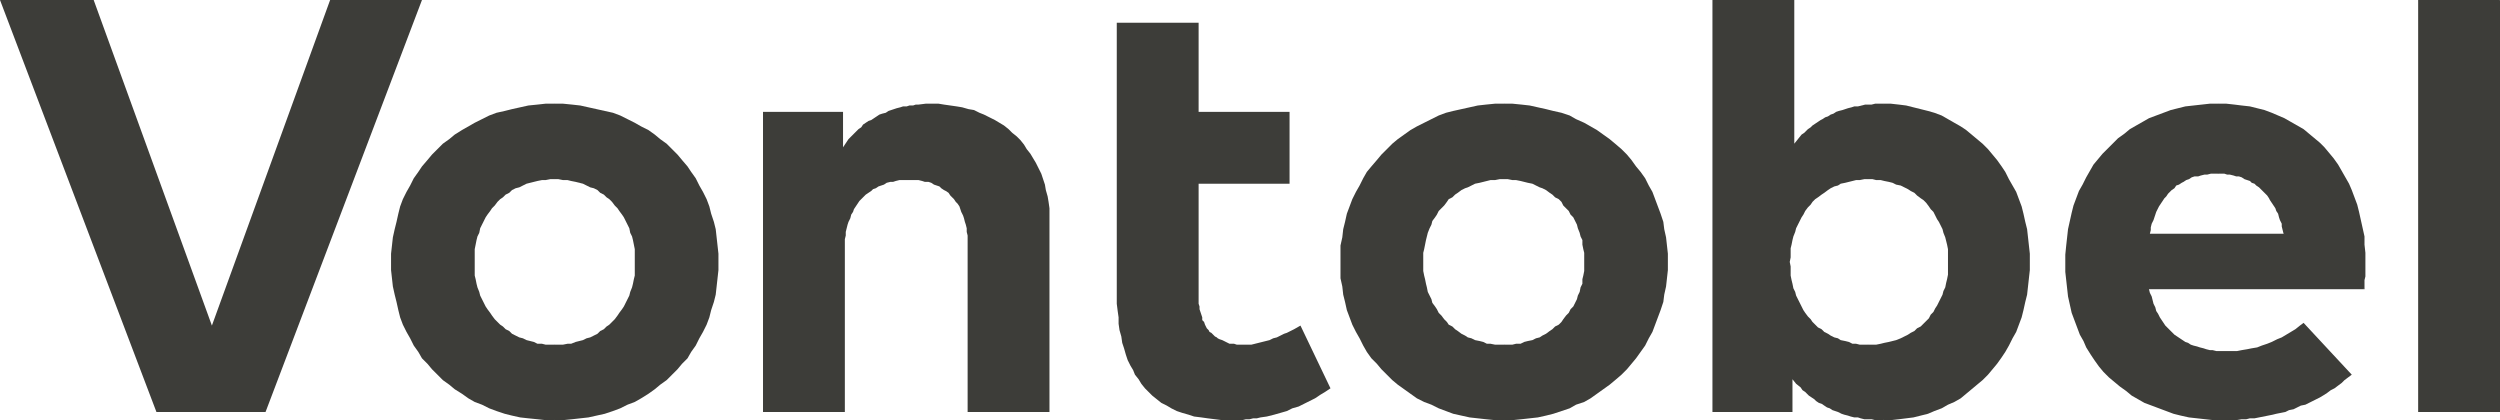
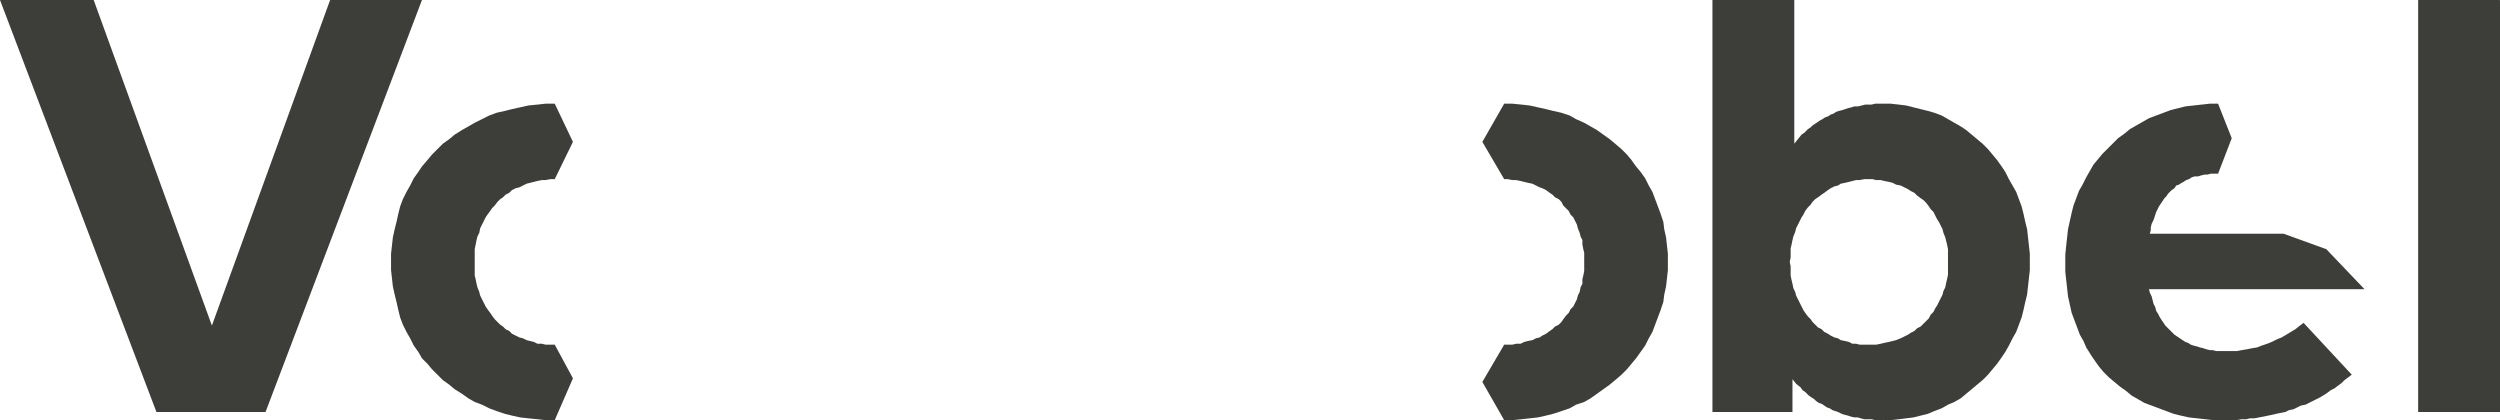
<svg xmlns="http://www.w3.org/2000/svg" id="Ebene_1" viewBox="0 0 27.49 4.62">
  <defs>
    <style>.cls-1{fill:#3d3d39;}</style>
  </defs>
  <polygon class="cls-1" points="2.92 4.53 1.72 4.53 0 0 1.03 0 2.33 3.58 3.63 0 4.64 0 2.92 4.53" />
-   <polygon class="cls-1" points="6.1 3.79 6.14 3.79 6.19 3.79 6.24 3.78 6.28 3.78 6.33 3.76 6.37 3.75 6.41 3.74 6.45 3.72 6.49 3.71 6.53 3.69 6.57 3.67 6.6 3.64 6.64 3.62 6.67 3.59 6.7 3.57 6.73 3.54 6.76 3.51 6.79 3.47 6.81 3.44 6.84 3.4 6.86 3.37 6.88 3.33 6.9 3.29 6.92 3.25 6.93 3.21 6.95 3.16 6.96 3.12 6.97 3.07 6.98 3.03 6.98 2.98 6.98 2.93 6.98 2.88 6.98 2.83 6.98 2.78 6.98 2.74 6.97 2.69 6.96 2.64 6.95 2.6 6.93 2.56 6.92 2.51 6.9 2.47 6.88 2.43 6.86 2.39 6.84 2.36 6.81 2.32 6.79 2.29 6.76 2.26 6.73 2.22 6.7 2.19 6.67 2.17 6.64 2.14 6.6 2.12 6.57 2.09 6.53 2.07 6.49 2.06 6.45 2.04 6.41 2.02 6.37 2.01 6.33 2 6.28 1.99 6.24 1.98 6.19 1.98 6.14 1.97 6.1 1.97 5.86 1.56 6.1 1.14 6.19 1.14 6.29 1.15 6.38 1.16 6.47 1.18 6.56 1.2 6.65 1.22 6.74 1.24 6.82 1.27 6.9 1.31 6.98 1.35 7.05 1.39 7.13 1.43 7.2 1.48 7.26 1.53 7.33 1.58 7.39 1.64 7.45 1.7 7.5 1.76 7.56 1.83 7.6 1.89 7.65 1.96 7.69 2.04 7.73 2.11 7.77 2.19 7.8 2.27 7.82 2.35 7.85 2.44 7.87 2.52 7.88 2.61 7.89 2.7 7.9 2.79 7.9 2.88 7.9 2.97 7.89 3.06 7.88 3.15 7.87 3.24 7.85 3.32 7.82 3.41 7.8 3.49 7.77 3.57 7.73 3.65 7.69 3.72 7.65 3.8 7.6 3.87 7.56 3.94 7.5 4 7.45 4.06 7.39 4.12 7.33 4.18 7.26 4.23 7.2 4.28 7.13 4.33 7.05 4.38 6.98 4.42 6.9 4.45 6.82 4.49 6.74 4.52 6.65 4.55 6.56 4.57 6.47 4.59 6.38 4.6 6.29 4.61 6.19 4.62 6.1 4.62 5.86 4.2 6.1 3.79" />
  <polygon class="cls-1" points="6.1 4.62 6 4.62 5.91 4.61 5.81 4.6 5.72 4.59 5.63 4.57 5.55 4.55 5.46 4.52 5.38 4.49 5.3 4.45 5.22 4.42 5.15 4.38 5.08 4.33 5 4.28 4.94 4.23 4.87 4.18 4.81 4.12 4.75 4.06 4.7 4 4.64 3.94 4.6 3.87 4.55 3.8 4.51 3.72 4.47 3.65 4.43 3.57 4.4 3.49 4.38 3.41 4.36 3.32 4.34 3.24 4.32 3.15 4.31 3.06 4.3 2.97 4.3 2.88 4.3 2.79 4.31 2.7 4.32 2.61 4.34 2.52 4.36 2.44 4.38 2.35 4.4 2.27 4.43 2.19 4.47 2.11 4.51 2.04 4.55 1.96 4.6 1.89 4.64 1.83 4.7 1.76 4.75 1.7 4.81 1.64 4.87 1.58 4.94 1.53 5 1.48 5.08 1.43 5.15 1.39 5.22 1.35 5.3 1.31 5.38 1.27 5.46 1.24 5.55 1.22 5.63 1.2 5.72 1.18 5.81 1.16 5.91 1.15 6 1.14 6.1 1.14 6.3 1.56 6.1 1.97 6.05 1.97 6 1.98 5.96 1.98 5.91 1.99 5.87 2 5.83 2.01 5.79 2.02 5.75 2.04 5.71 2.06 5.67 2.07 5.63 2.09 5.6 2.12 5.56 2.14 5.53 2.17 5.5 2.19 5.47 2.22 5.44 2.26 5.41 2.29 5.39 2.32 5.36 2.36 5.34 2.39 5.32 2.43 5.3 2.47 5.28 2.51 5.27 2.56 5.25 2.6 5.24 2.64 5.23 2.69 5.22 2.74 5.22 2.78 5.22 2.83 5.22 2.88 5.22 2.93 5.22 2.98 5.22 3.03 5.23 3.07 5.24 3.12 5.25 3.16 5.27 3.21 5.28 3.25 5.3 3.29 5.32 3.33 5.34 3.37 5.36 3.4 5.39 3.44 5.41 3.47 5.44 3.51 5.47 3.54 5.5 3.57 5.53 3.59 5.56 3.62 5.6 3.64 5.63 3.67 5.67 3.69 5.71 3.71 5.75 3.72 5.79 3.74 5.83 3.75 5.87 3.76 5.91 3.78 5.96 3.78 6 3.79 6.05 3.79 6.1 3.79 6.3 4.16 6.1 4.62" />
  <polygon class="cls-1" points="16.54 3.79 16.58 3.79 16.63 3.79 16.67 3.78 16.72 3.78 16.76 3.76 16.8 3.75 16.85 3.74 16.89 3.72 16.93 3.71 16.96 3.69 17 3.67 17.04 3.64 17.07 3.62 17.1 3.59 17.14 3.57 17.17 3.54 17.19 3.51 17.22 3.47 17.25 3.44 17.27 3.4 17.3 3.37 17.32 3.33 17.34 3.29 17.35 3.25 17.37 3.21 17.38 3.16 17.4 3.12 17.4 3.07 17.41 3.03 17.42 2.98 17.42 2.93 17.42 2.88 17.42 2.83 17.42 2.78 17.41 2.74 17.4 2.69 17.4 2.64 17.38 2.6 17.37 2.56 17.35 2.51 17.34 2.47 17.32 2.43 17.3 2.39 17.27 2.36 17.25 2.32 17.22 2.29 17.19 2.26 17.17 2.22 17.14 2.19 17.1 2.17 17.07 2.14 17.04 2.12 17 2.09 16.96 2.07 16.93 2.06 16.89 2.04 16.85 2.02 16.8 2.01 16.76 2 16.72 1.99 16.67 1.98 16.63 1.98 16.58 1.97 16.54 1.97 16.3 1.56 16.54 1.14 16.63 1.14 16.73 1.15 16.82 1.16 16.91 1.18 17 1.2 17.08 1.22 17.17 1.24 17.26 1.27 17.33 1.31 17.42 1.35 17.49 1.39 17.56 1.43 17.63 1.48 17.7 1.53 17.76 1.58 17.83 1.64 17.89 1.7 17.94 1.76 17.99 1.83 18.04 1.89 18.09 1.96 18.13 2.04 18.17 2.11 18.2 2.19 18.23 2.27 18.26 2.35 18.29 2.44 18.3 2.52 18.32 2.61 18.33 2.7 18.34 2.79 18.34 2.88 18.34 2.97 18.33 3.06 18.32 3.15 18.3 3.24 18.29 3.32 18.26 3.41 18.23 3.49 18.2 3.57 18.17 3.65 18.13 3.72 18.09 3.8 18.04 3.87 17.99 3.94 17.94 4 17.89 4.06 17.83 4.12 17.76 4.18 17.7 4.23 17.63 4.28 17.56 4.33 17.49 4.38 17.42 4.42 17.33 4.45 17.26 4.49 17.17 4.52 17.08 4.55 17 4.57 16.91 4.59 16.82 4.6 16.73 4.61 16.63 4.62 16.54 4.62 16.3 4.2 16.54 3.79" />
-   <polygon class="cls-1" points="16.54 4.62 16.44 4.62 16.34 4.61 16.25 4.6 16.16 4.59 16.07 4.57 15.98 4.55 15.9 4.52 15.82 4.49 15.74 4.45 15.66 4.42 15.58 4.38 15.51 4.33 15.44 4.28 15.37 4.23 15.31 4.18 15.25 4.12 15.19 4.06 15.14 4 15.08 3.94 15.03 3.87 14.99 3.8 14.95 3.72 14.91 3.65 14.87 3.57 14.84 3.49 14.81 3.41 14.79 3.32 14.77 3.24 14.76 3.15 14.74 3.06 14.74 2.97 14.74 2.88 14.74 2.79 14.74 2.7 14.76 2.61 14.77 2.52 14.79 2.44 14.81 2.35 14.84 2.27 14.87 2.19 14.91 2.11 14.95 2.04 14.99 1.96 15.03 1.89 15.08 1.83 15.14 1.76 15.19 1.7 15.25 1.64 15.31 1.58 15.37 1.53 15.44 1.48 15.51 1.43 15.58 1.39 15.66 1.35 15.74 1.31 15.82 1.27 15.9 1.24 15.98 1.22 16.07 1.2 16.16 1.18 16.25 1.16 16.34 1.15 16.44 1.14 16.54 1.14 16.74 1.56 16.54 1.97 16.49 1.97 16.44 1.98 16.39 1.98 16.35 1.99 16.31 2 16.27 2.01 16.22 2.02 16.18 2.04 16.14 2.06 16.11 2.07 16.07 2.09 16.03 2.12 16 2.14 15.97 2.17 15.93 2.19 15.91 2.22 15.88 2.26 15.85 2.29 15.82 2.32 15.8 2.36 15.78 2.39 15.75 2.43 15.74 2.47 15.72 2.51 15.7 2.56 15.69 2.6 15.68 2.64 15.67 2.69 15.66 2.74 15.65 2.78 15.65 2.83 15.65 2.88 15.65 2.93 15.65 2.98 15.66 3.03 15.67 3.07 15.68 3.12 15.69 3.16 15.7 3.21 15.72 3.25 15.74 3.29 15.75 3.33 15.78 3.37 15.8 3.4 15.82 3.44 15.85 3.47 15.88 3.51 15.91 3.54 15.93 3.57 15.97 3.59 16 3.62 16.03 3.64 16.07 3.67 16.11 3.69 16.14 3.71 16.18 3.72 16.22 3.74 16.27 3.75 16.31 3.76 16.35 3.78 16.39 3.78 16.44 3.79 16.49 3.79 16.54 3.79 16.74 4.16 16.54 4.62" />
-   <polygon class="cls-1" points="11.54 2.43 11.54 4.53 10.64 4.53 10.64 2.72 10.64 2.68 10.64 2.63 10.64 2.59 10.63 2.55 10.63 2.51 10.62 2.47 10.61 2.44 10.6 2.4 10.59 2.37 10.57 2.33 10.56 2.3 10.55 2.27 10.53 2.24 10.51 2.22 10.49 2.19 10.47 2.17 10.45 2.15 10.43 2.12 10.4 2.1 10.38 2.09 10.35 2.07 10.33 2.05 10.3 2.04 10.27 2.03 10.24 2.01 10.21 2 10.17 2 10.14 1.99 10.1 1.98 10.07 1.98 10.03 1.98 9.99 1.98 9.96 1.98 9.92 1.98 9.89 1.98 9.85 1.99 9.82 2 9.79 2 9.75 2.01 9.72 2.03 9.69 2.04 9.66 2.05 9.63 2.07 9.6 2.08 9.58 2.1 9.55 2.12 9.52 2.14 9.5 2.16 9.47 2.19 9.45 2.21 9.43 2.24 9.41 2.27 9.39 2.3 9.38 2.33 9.36 2.36 9.35 2.4 9.33 2.44 9.32 2.47 9.31 2.51 9.3 2.55 9.3 2.59 9.29 2.63 9.29 2.68 9.29 2.72 9.29 4.53 8.39 4.53 8.39 1.23 9.27 1.23 9.27 1.62 9.29 1.59 9.31 1.56 9.33 1.53 9.36 1.5 9.39 1.47 9.41 1.45 9.44 1.42 9.47 1.4 9.49 1.37 9.52 1.35 9.55 1.33 9.58 1.32 9.61 1.3 9.64 1.28 9.67 1.26 9.7 1.25 9.74 1.24 9.77 1.22 9.8 1.21 9.83 1.2 9.86 1.19 9.9 1.18 9.93 1.17 9.97 1.17 10 1.16 10.04 1.16 10.07 1.15 10.1 1.15 10.18 1.14 10.24 1.14 10.32 1.14 10.38 1.15 10.45 1.16 10.52 1.17 10.58 1.18 10.65 1.2 10.71 1.21 10.77 1.24 10.82 1.26 10.88 1.29 10.94 1.32 10.99 1.35 11.04 1.38 11.09 1.42 11.13 1.46 11.18 1.5 11.22 1.54 11.26 1.59 11.29 1.64 11.33 1.69 11.36 1.74 11.39 1.79 11.42 1.85 11.45 1.91 11.47 1.97 11.49 2.03 11.5 2.09 11.52 2.16 11.53 2.22 11.54 2.29 11.54 2.36 11.54 2.43" />
-   <polygon class="cls-1" points="25.11 2.57 25.1 2.53 25.09 2.49 25.09 2.46 25.07 2.42 25.06 2.39 25.05 2.35 25.03 2.32 25.02 2.29 25 2.26 24.98 2.23 24.96 2.2 24.95 2.18 24.93 2.15 24.91 2.13 24.88 2.1 24.86 2.08 24.84 2.06 24.81 2.04 24.79 2.02 24.76 2.01 24.74 1.99 24.71 1.98 24.68 1.97 24.65 1.95 24.62 1.94 24.59 1.94 24.56 1.93 24.52 1.92 24.49 1.92 24.46 1.91 24.42 1.91 24.39 1.91 24.26 1.53 24.39 1.14 24.48 1.14 24.57 1.15 24.65 1.16 24.74 1.17 24.82 1.19 24.9 1.21 24.98 1.24 25.05 1.27 25.12 1.3 25.19 1.34 25.26 1.38 25.33 1.42 25.39 1.47 25.45 1.52 25.51 1.57 25.56 1.62 25.61 1.68 25.66 1.74 25.71 1.81 25.75 1.88 25.79 1.95 25.83 2.02 25.86 2.09 25.89 2.17 25.92 2.25 25.94 2.33 25.96 2.42 25.98 2.51 26 2.6 26 2.69 26.01 2.78 26.01 2.88 26.01 2.92 26.01 2.96 26.01 3 26.01 3.04 26 3.08 26 3.11 26 3.15 26 3.18 25.36 2.88 25.11 2.57" />
  <polygon class="cls-1" points="26 3.18 23.63 3.18 23.64 3.22 23.66 3.26 23.67 3.3 23.68 3.34 23.7 3.38 23.71 3.42 23.73 3.45 23.75 3.49 23.77 3.52 23.79 3.55 23.81 3.58 23.83 3.6 23.86 3.63 23.88 3.65 23.91 3.68 23.94 3.7 23.97 3.72 24 3.74 24.03 3.76 24.06 3.77 24.09 3.79 24.12 3.8 24.16 3.81 24.19 3.82 24.23 3.83 24.26 3.84 24.3 3.85 24.33 3.85 24.37 3.86 24.41 3.86 24.45 3.86 24.49 3.86 24.54 3.86 24.6 3.86 24.65 3.85 24.71 3.84 24.76 3.83 24.82 3.82 24.87 3.8 24.93 3.78 24.98 3.76 25.04 3.73 25.09 3.71 25.14 3.68 25.19 3.65 25.24 3.62 25.29 3.58 25.33 3.55 25.86 4.12 25.82 4.15 25.78 4.18 25.75 4.21 25.71 4.24 25.67 4.27 25.63 4.29 25.59 4.32 25.56 4.34 25.51 4.37 25.47 4.39 25.43 4.41 25.39 4.43 25.35 4.45 25.3 4.46 25.26 4.48 25.22 4.5 25.17 4.51 25.13 4.53 25.08 4.54 25.03 4.55 24.99 4.56 24.94 4.57 24.89 4.58 24.84 4.59 24.79 4.6 24.74 4.6 24.7 4.61 24.65 4.61 24.59 4.62 24.54 4.62 24.49 4.62 24.44 4.62 24.34 4.62 24.25 4.61 24.16 4.6 24.07 4.59 23.98 4.57 23.9 4.55 23.82 4.52 23.74 4.49 23.66 4.46 23.58 4.43 23.51 4.39 23.44 4.35 23.38 4.3 23.31 4.25 23.25 4.2 23.19 4.15 23.13 4.09 23.08 4.03 23.03 3.96 22.99 3.9 22.94 3.82 22.91 3.75 22.87 3.68 22.84 3.6 22.81 3.52 22.78 3.44 22.76 3.35 22.74 3.26 22.73 3.17 22.72 3.08 22.71 2.99 22.71 2.89 22.71 2.8 22.72 2.7 22.73 2.61 22.74 2.52 22.76 2.43 22.78 2.34 22.8 2.26 22.83 2.18 22.86 2.1 22.9 2.03 22.94 1.95 22.98 1.88 23.02 1.81 23.07 1.75 23.12 1.69 23.18 1.63 23.24 1.57 23.29 1.52 23.36 1.47 23.42 1.42 23.49 1.38 23.56 1.34 23.63 1.3 23.71 1.27 23.79 1.24 23.87 1.21 23.95 1.19 24.03 1.17 24.12 1.16 24.21 1.15 24.3 1.14 24.39 1.14 24.54 1.52 24.39 1.91 24.35 1.91 24.31 1.91 24.27 1.92 24.24 1.92 24.2 1.93 24.17 1.94 24.13 1.94 24.1 1.95 24.07 1.97 24.04 1.98 24.01 2 23.99 2.01 23.96 2.03 23.93 2.04 23.91 2.07 23.88 2.09 23.86 2.11 23.84 2.13 23.82 2.16 23.8 2.18 23.78 2.21 23.76 2.24 23.74 2.27 23.73 2.29 23.71 2.33 23.7 2.36 23.69 2.39 23.68 2.42 23.66 2.46 23.65 2.5 23.65 2.53 23.64 2.57 25.11 2.57 25.58 2.74 26 3.18" />
  <polygon class="cls-1" points="27.49 4.53 26.59 4.53 26.59 0 27.04 .27 27.49 0 27.49 4.53" />
  <polygon class="cls-1" points="27.04 .83 26.59 0 27.49 0 27.04 .83" />
-   <polygon class="cls-1" points="14.18 2.02 13.18 2.02 13.18 3.23 13.18 3.27 13.18 3.3 13.18 3.34 13.19 3.37 13.19 3.4 13.2 3.43 13.21 3.46 13.22 3.49 13.22 3.52 13.24 3.54 13.25 3.57 13.26 3.59 13.27 3.61 13.29 3.63 13.3 3.65 13.32 3.66 13.34 3.68 13.36 3.7 13.38 3.71 13.39 3.72 13.41 3.73 13.44 3.74 13.46 3.75 13.48 3.76 13.5 3.77 13.52 3.78 13.55 3.78 13.57 3.78 13.6 3.79 13.62 3.79 13.65 3.79 13.68 3.79 13.72 3.79 13.76 3.79 13.8 3.78 13.84 3.77 13.88 3.76 13.92 3.75 13.96 3.74 14 3.72 14.04 3.71 14.08 3.69 14.12 3.67 14.15 3.66 14.23 3.62 14.3 3.58 14.63 4.27 14.57 4.31 14.52 4.34 14.46 4.38 14.4 4.41 14.34 4.44 14.28 4.47 14.21 4.49 14.15 4.52 14.08 4.54 14.01 4.56 13.93 4.58 13.86 4.59 13.82 4.6 13.78 4.6 13.74 4.61 13.7 4.61 13.66 4.62 13.62 4.62 13.57 4.62 13.53 4.62 13.44 4.62 13.36 4.61 13.28 4.6 13.21 4.59 13.13 4.58 13.07 4.56 13 4.54 12.94 4.52 12.88 4.49 12.83 4.46 12.77 4.43 12.72 4.39 12.67 4.35 12.63 4.31 12.59 4.27 12.55 4.22 12.52 4.17 12.48 4.12 12.46 4.07 12.43 4.02 12.4 3.96 12.38 3.9 12.36 3.83 12.34 3.77 12.33 3.7 12.31 3.63 12.3 3.56 12.3 3.49 12.29 3.42 12.28 3.34 12.28 3.26 12.28 3.18 12.28 .25 13.18 .25 13.18 1.23 14.18 1.23 14.18 2.02" />
  <polygon class="cls-1" points="20.54 3.79 20.5 3.79 20.45 3.79 20.41 3.78 20.37 3.78 20.33 3.76 20.29 3.75 20.24 3.74 20.21 3.72 20.17 3.71 20.13 3.69 20.1 3.67 20.06 3.65 20.03 3.62 19.99 3.6 19.96 3.57 19.93 3.54 19.91 3.51 19.88 3.48 19.85 3.44 19.83 3.41 19.81 3.37 19.79 3.33 19.77 3.29 19.75 3.25 19.74 3.21 19.72 3.17 19.71 3.12 19.7 3.08 19.69 3.03 19.69 2.98 19.69 2.93 19.68 2.88 19.69 2.83 19.69 2.78 19.69 2.73 19.7 2.69 19.71 2.64 19.72 2.6 19.74 2.55 19.75 2.51 19.77 2.47 19.79 2.43 19.81 2.39 19.83 2.36 19.85 2.32 19.88 2.28 19.91 2.25 19.93 2.22 19.96 2.19 19.99 2.17 20.03 2.14 20.06 2.12 20.1 2.09 20.13 2.07 20.17 2.05 20.21 2.04 20.24 2.02 20.29 2.01 20.33 2 20.37 1.99 20.41 1.98 20.45 1.98 20.5 1.97 20.54 1.97 20.8 1.57 20.71 1.14 20.66 1.14 20.62 1.14 20.58 1.15 20.54 1.15 20.51 1.15 20.47 1.16 20.43 1.17 20.39 1.17 20.36 1.18 20.32 1.19 20.29 1.2 20.26 1.21 20.22 1.22 20.19 1.23 20.16 1.25 20.13 1.26 20.1 1.28 20.07 1.29 20.04 1.31 20.02 1.32 19.99 1.34 19.96 1.36 19.93 1.38 19.91 1.4 19.88 1.42 19.86 1.44 19.84 1.46 19.81 1.48 19.77 1.53 19.73 1.58 19.73 0 18.83 0 18.83 4.53 19.71 4.53 19.71 4.17 19.75 4.22 19.8 4.26 19.82 4.29 19.85 4.31 19.87 4.33 19.89 4.35 19.92 4.37 19.95 4.39 19.97 4.41 20 4.43 20.03 4.44 20.06 4.46 20.09 4.48 20.12 4.49 20.15 4.51 20.18 4.52 20.21 4.53 20.25 4.55 20.28 4.56 20.32 4.57 20.35 4.58 20.39 4.59 20.43 4.59 20.46 4.6 20.5 4.61 20.54 4.61 20.58 4.61 20.62 4.62 20.66 4.62 20.71 4.62 20.8 4.2 20.54 3.79" />
  <polygon class="cls-1" points="20.71 4.62 20.79 4.62 20.88 4.61 20.96 4.6 21.04 4.59 21.12 4.57 21.2 4.55 21.27 4.52 21.35 4.49 21.42 4.45 21.49 4.42 21.56 4.38 21.62 4.33 21.68 4.28 21.74 4.23 21.8 4.18 21.86 4.12 21.91 4.06 21.96 4 22.01 3.93 22.05 3.87 22.09 3.8 22.13 3.72 22.17 3.65 22.2 3.57 22.23 3.49 22.25 3.41 22.27 3.32 22.29 3.24 22.3 3.15 22.31 3.06 22.32 2.97 22.32 2.88 22.32 2.79 22.31 2.7 22.3 2.61 22.29 2.52 22.27 2.44 22.25 2.35 22.23 2.27 22.2 2.19 22.17 2.11 22.13 2.04 22.09 1.97 22.05 1.89 22.01 1.83 21.96 1.76 21.91 1.7 21.86 1.64 21.8 1.58 21.74 1.53 21.68 1.48 21.62 1.43 21.56 1.39 21.49 1.35 21.42 1.31 21.35 1.27 21.27 1.24 21.2 1.22 21.12 1.2 21.04 1.18 20.96 1.16 20.88 1.15 20.79 1.14 20.71 1.14 20.46 1.56 20.54 1.97 20.59 1.97 20.63 1.98 20.68 1.98 20.72 1.99 20.77 2 20.81 2.01 20.85 2.03 20.9 2.04 20.94 2.06 20.98 2.08 21.01 2.1 21.05 2.12 21.08 2.15 21.12 2.18 21.15 2.2 21.18 2.23 21.21 2.27 21.23 2.3 21.26 2.33 21.28 2.37 21.3 2.41 21.32 2.44 21.34 2.48 21.36 2.52 21.37 2.56 21.39 2.61 21.4 2.65 21.41 2.69 21.42 2.74 21.42 2.79 21.42 2.83 21.42 2.88 21.42 2.93 21.42 2.98 21.42 3.02 21.41 3.07 21.4 3.11 21.39 3.16 21.37 3.2 21.36 3.24 21.34 3.28 21.32 3.32 21.3 3.36 21.28 3.39 21.26 3.43 21.23 3.46 21.21 3.5 21.18 3.53 21.15 3.56 21.12 3.59 21.08 3.61 21.05 3.64 21.01 3.66 20.98 3.68 20.94 3.7 20.9 3.72 20.85 3.74 20.81 3.75 20.77 3.76 20.72 3.77 20.68 3.78 20.63 3.79 20.59 3.79 20.54 3.79 20.47 4.22 20.71 4.62" />
</svg>